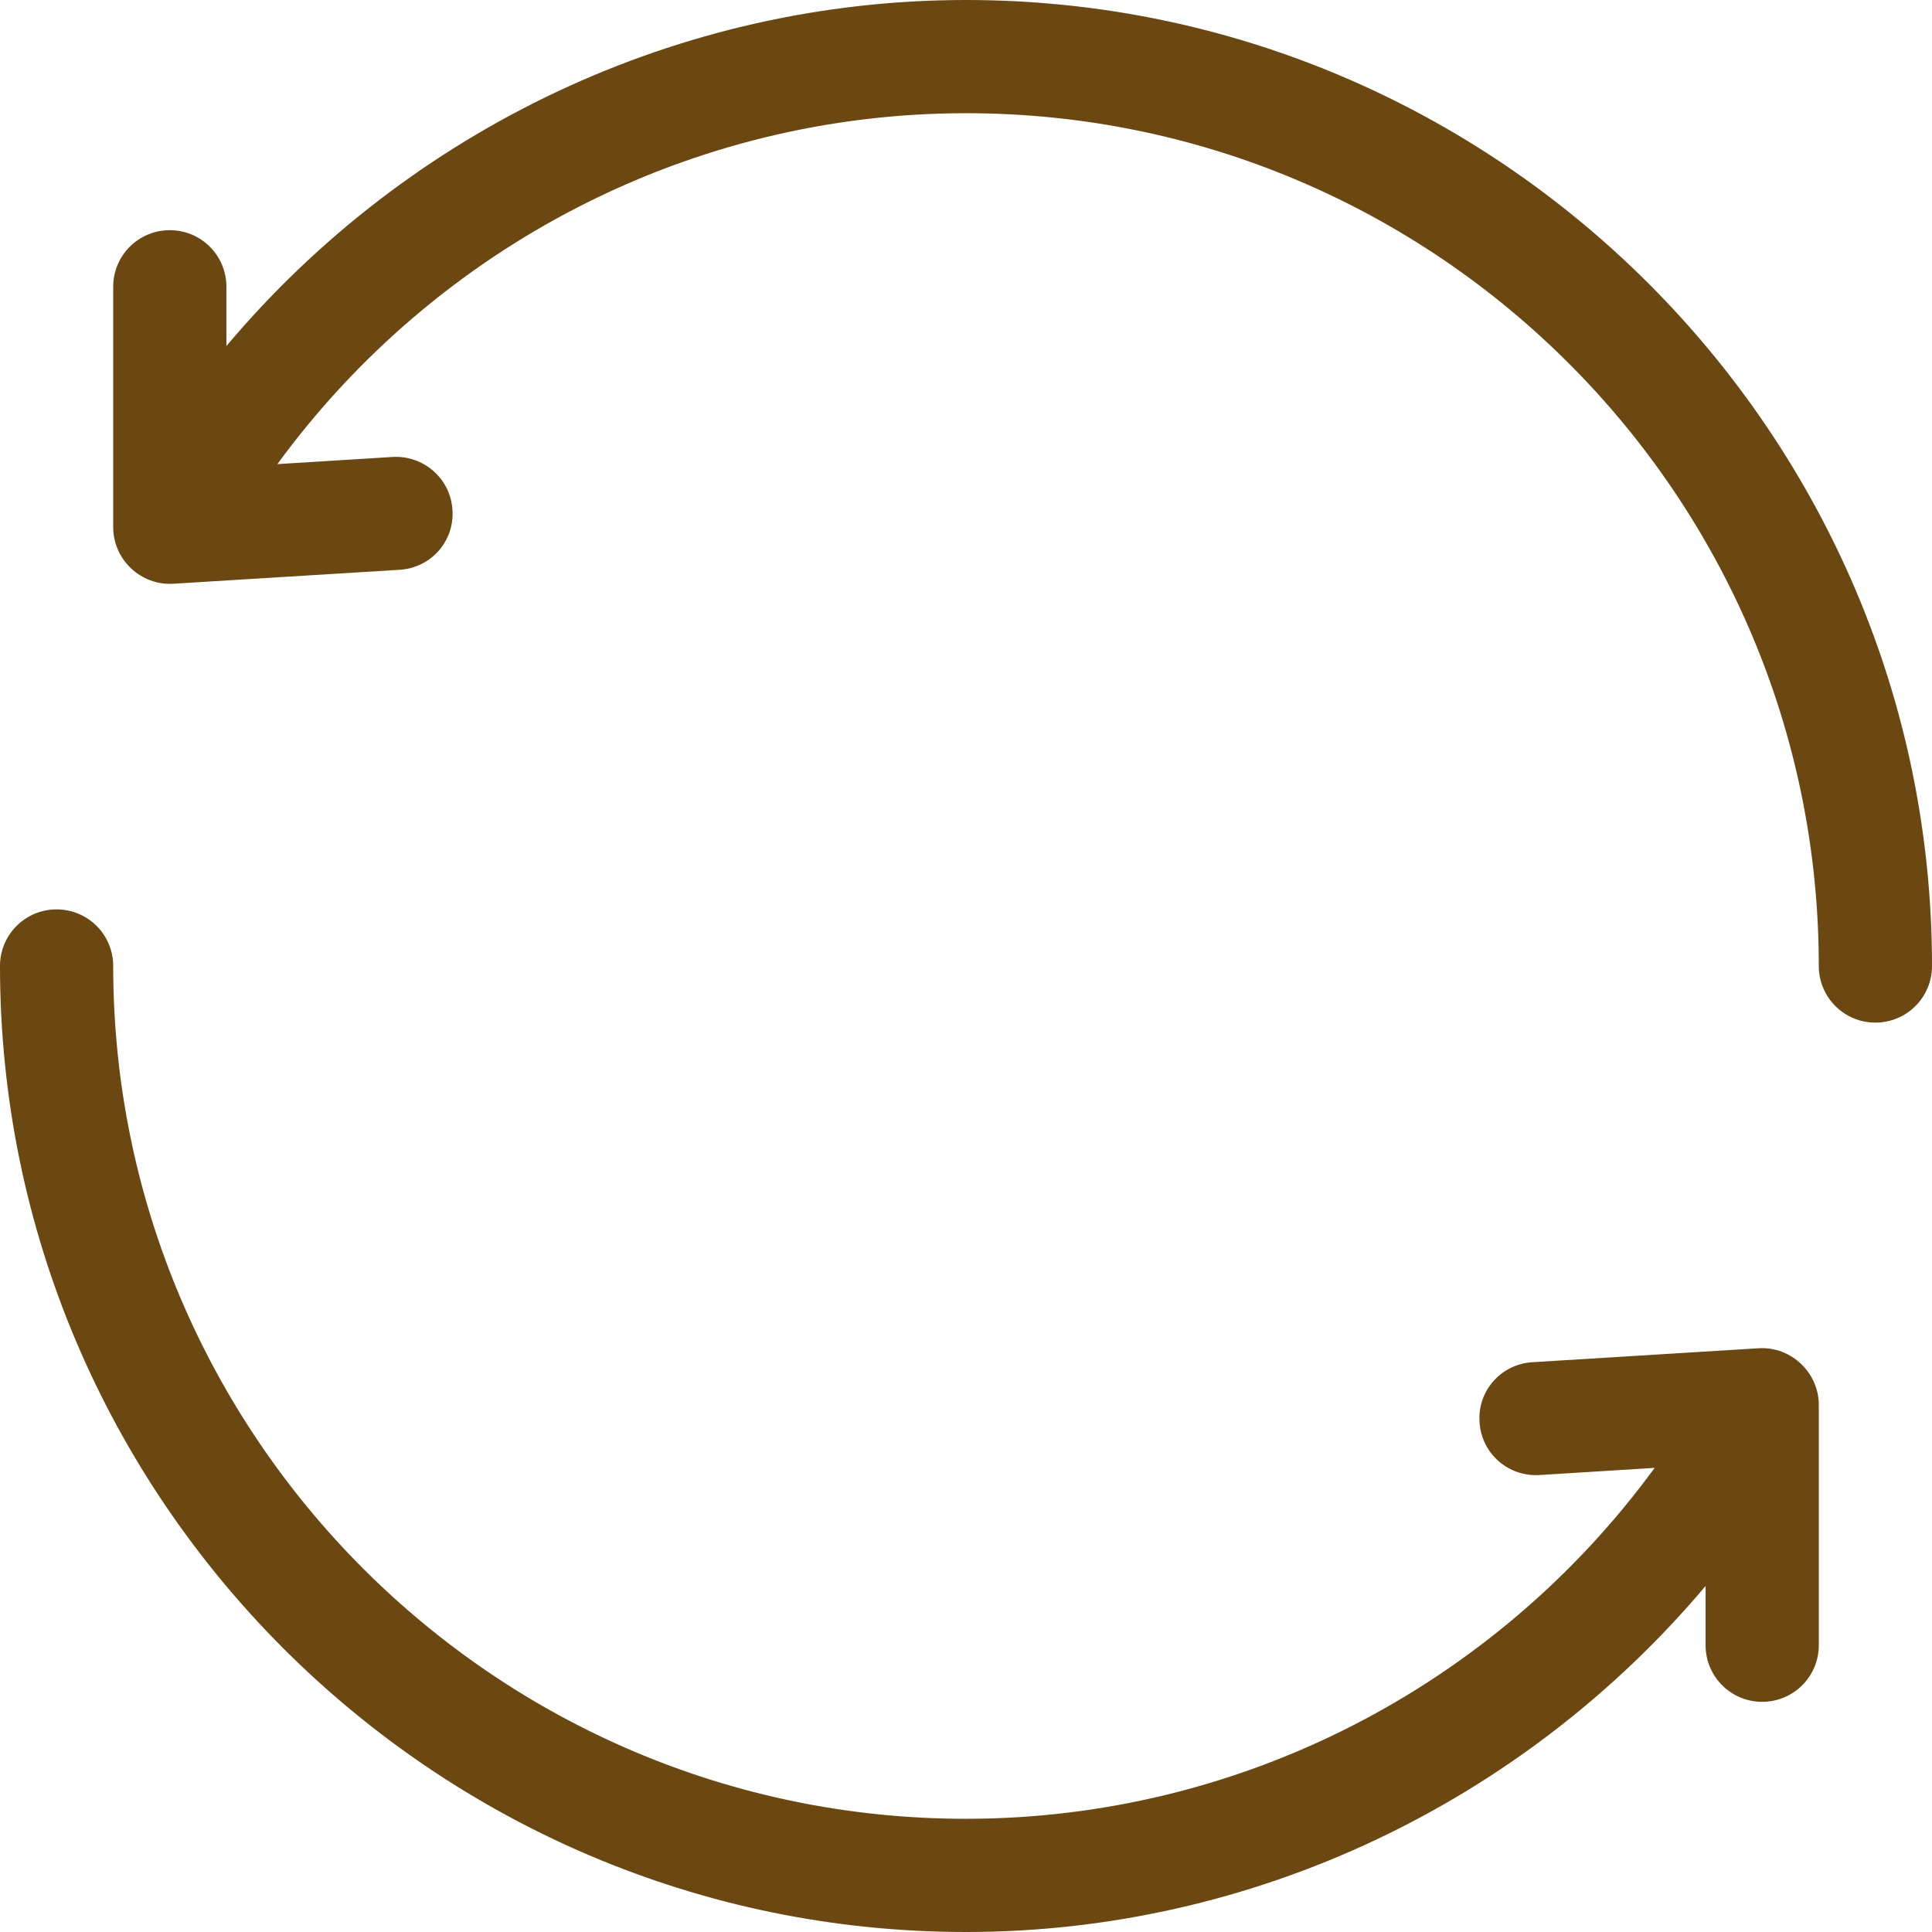
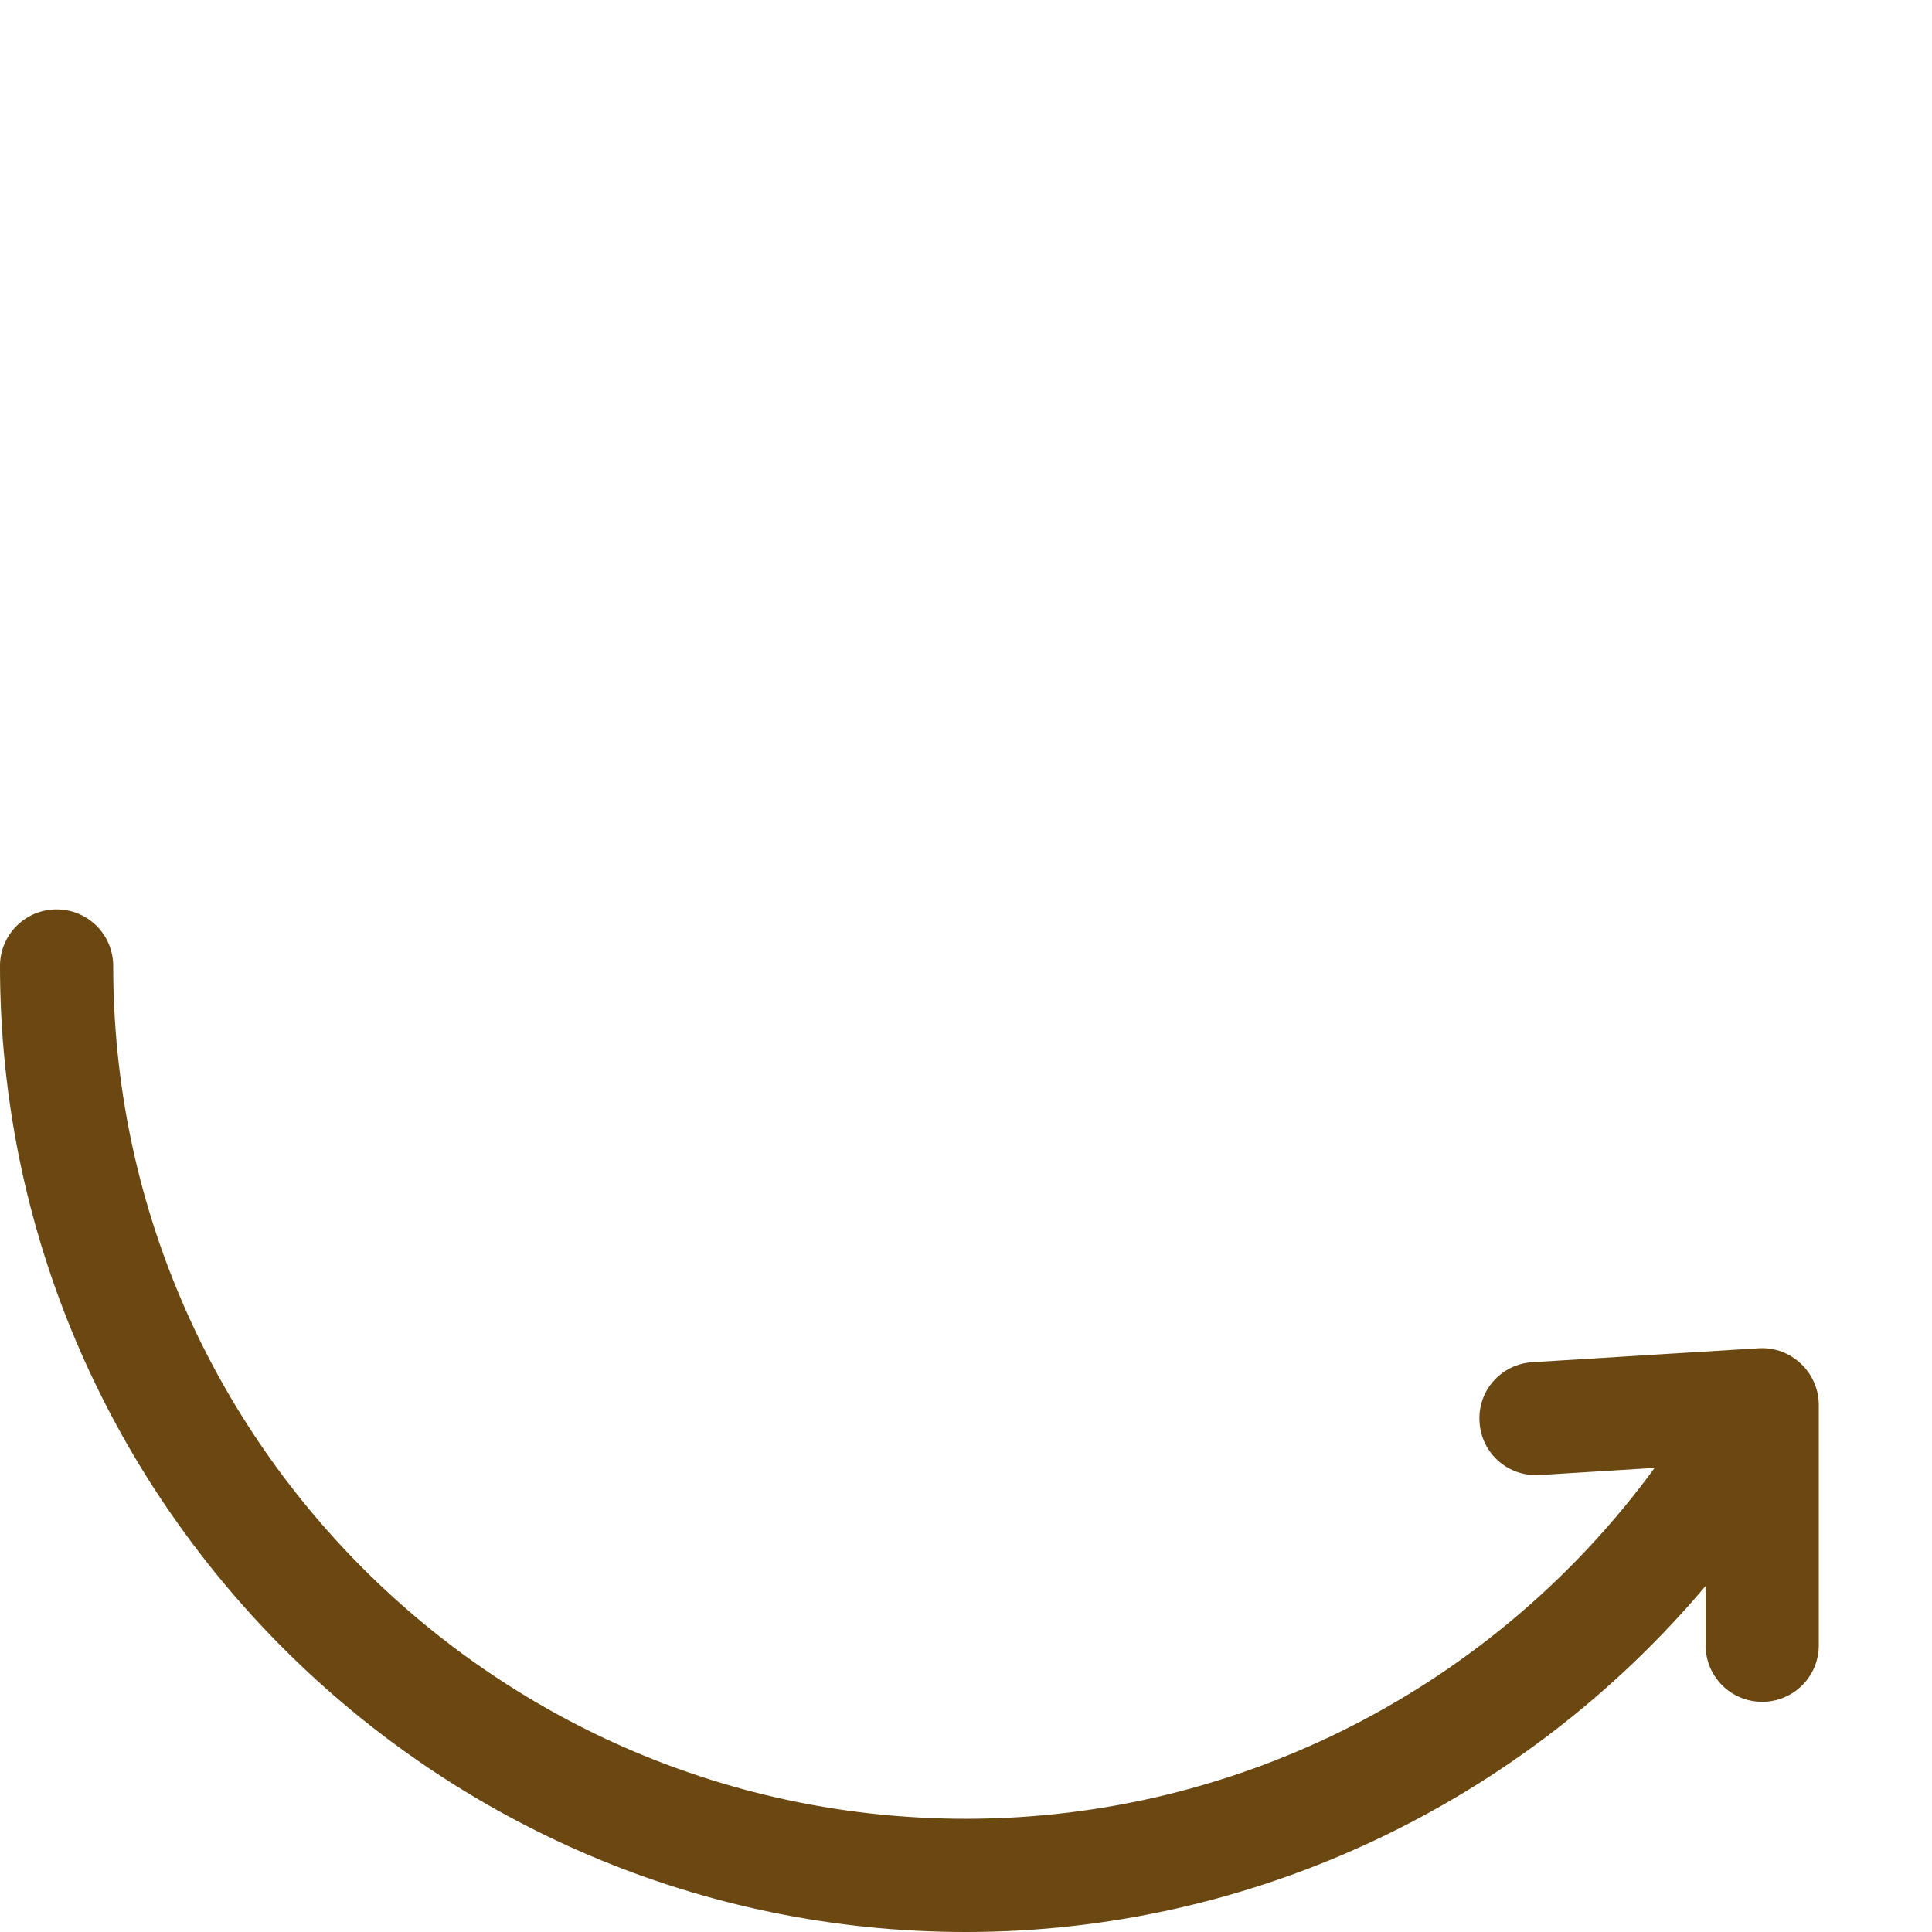
<svg xmlns="http://www.w3.org/2000/svg" version="1.1" id="Capa_1" x="0px" y="0px" viewBox="0 0 512 512" style="enable-background:new 0 0 512 512;" xml:space="preserve">
  <style type="text/css">
	.st0{fill:#6B4711;}
</style>
  <g>
    <g>
-       <path class="st0" d="M256,0C180,0,108.4,34.2,60,91.7V76c0-8.3-6.7-15-15-15s-15,6.7-15,15v63.5c0,0.1,0,0.1,0,0.2v0    c0,8.6,7.3,15.5,15.9,15l60-3.7c8.3-0.5,14.6-7.6,14-15.9c-0.5-8.3-7.7-14.5-15.9-14l-30.5,1.9C115.9,65,183.5,30,256,30    c124.6,0,226,101.4,226,226c0,8.3,6.7,15,15,15s15-6.7,15-15C512,115,397,0,256,0z" />
-     </g>
+       </g>
  </g>
  <g>
    <g>
      <path class="st0" d="M466.1,357.3l-60,3.7c-8.3,0.5-14.6,7.6-14,15.9c0.5,8.3,7.6,14.5,15.9,14l30.5-1.9    C396.1,447,328.5,482,256,482C131.4,482,30,380.6,30,256c0-8.3-6.7-15-15-15s-15,6.7-15,15c0,141,115,256,256,256    c76.2,0,147.7-34.4,196-91.7V436c0,8.3,6.7,15,15,15s15-6.7,15-15v-63.5C482.1,363.9,474.8,356.8,466.1,357.3z" />
    </g>
  </g>
</svg>